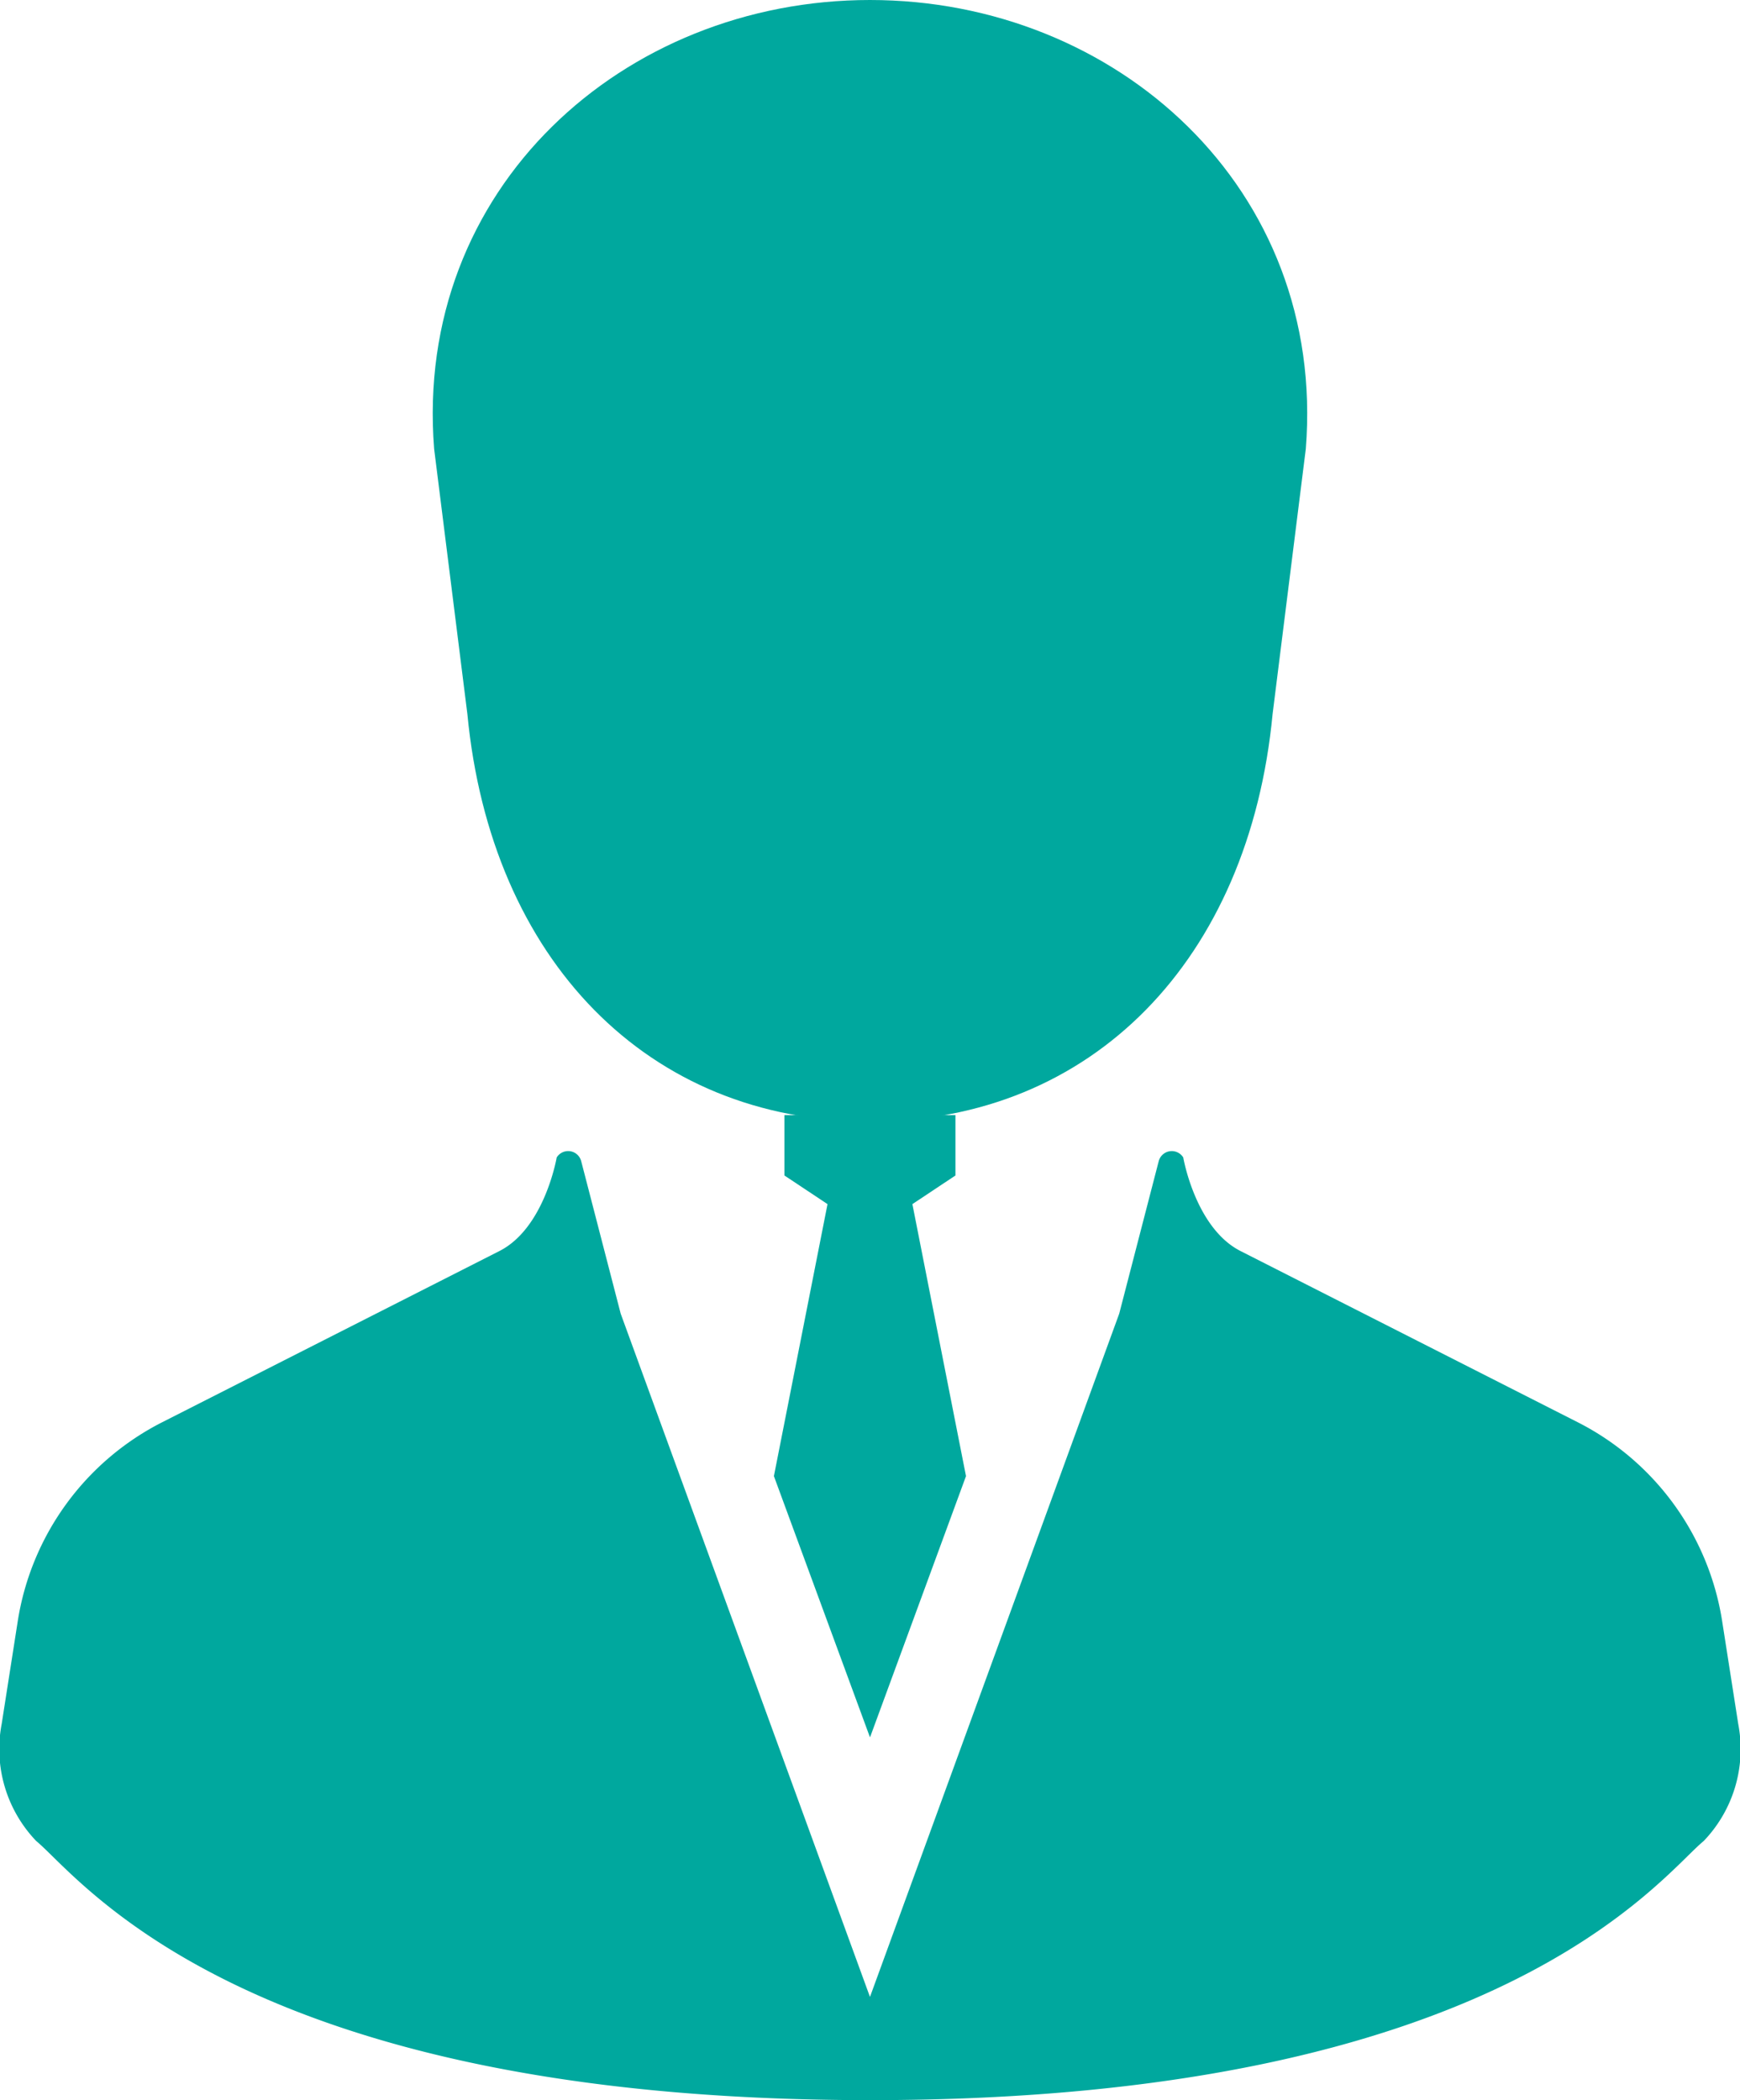
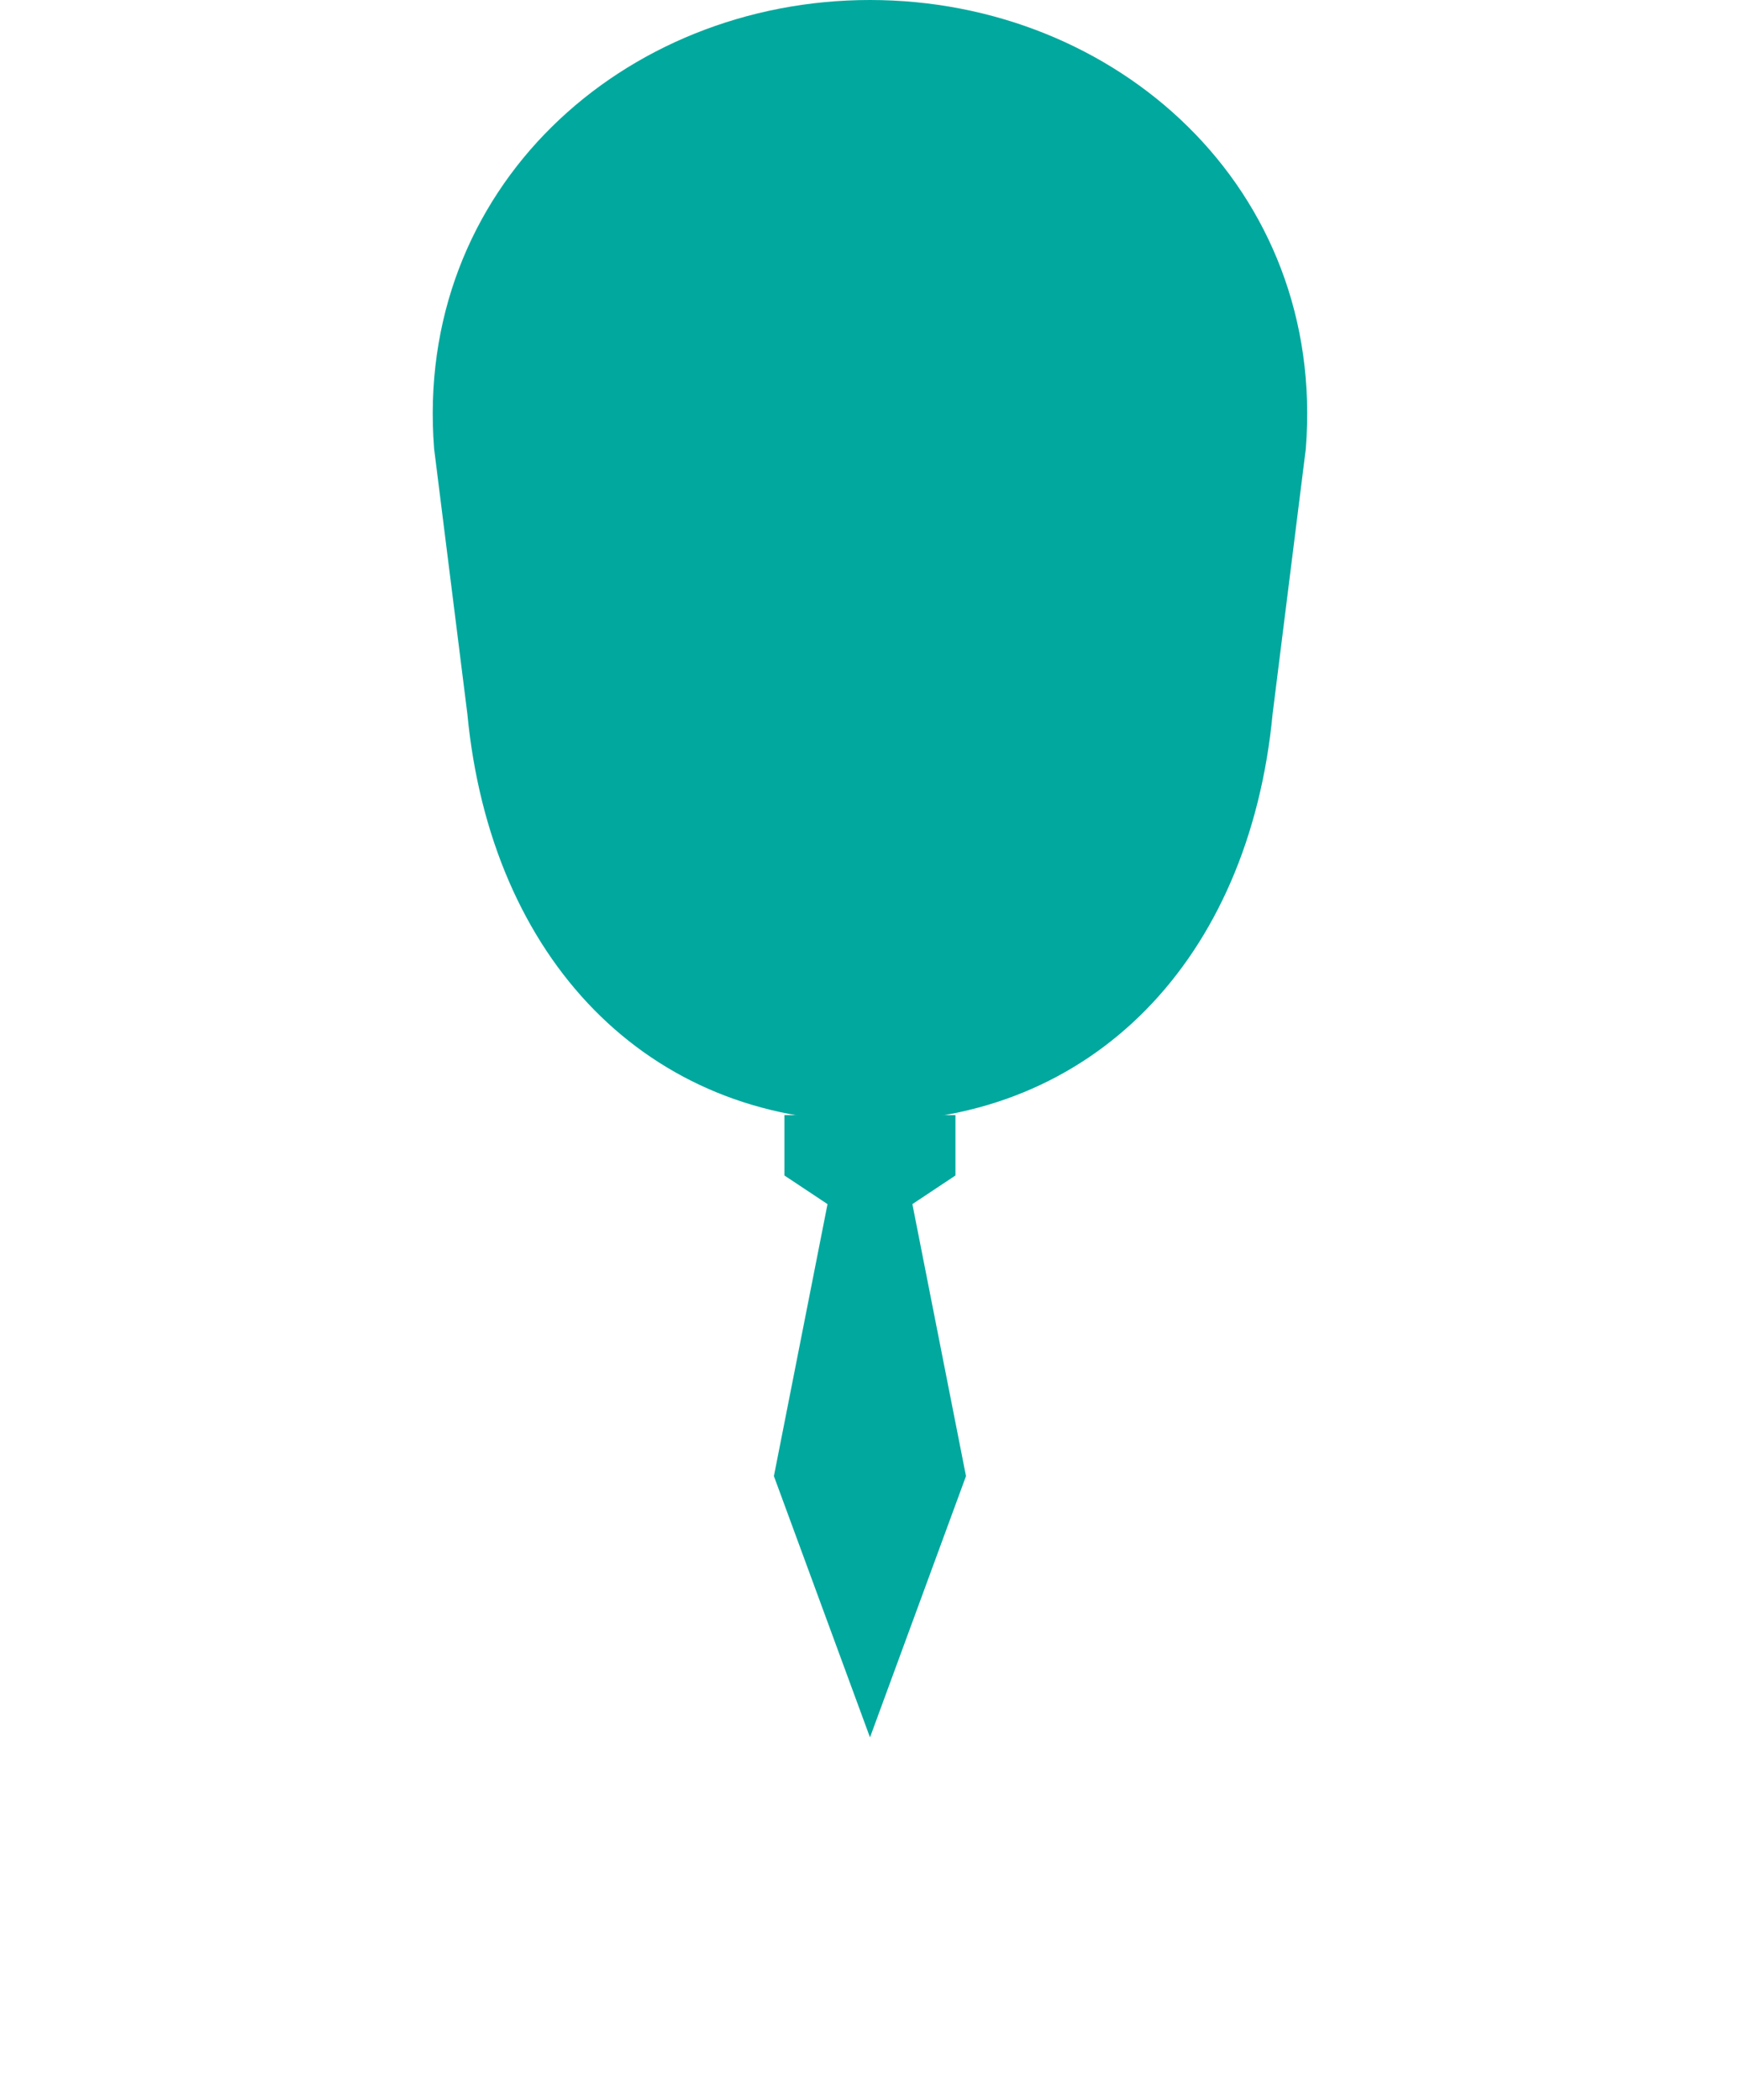
<svg xmlns="http://www.w3.org/2000/svg" width="58" height="70" viewBox="0 0 58 70">
  <g id="グループ_283" data-name="グループ 283" transform="translate(-495.051 -2015.556)">
    <path id="パス_163" data-name="パス 163" d="M475.627,2055.354c.781,8.18,6.009,13.583,13.421,13.583s12.64-5.4,13.42-13.583l1.107-8.838c.686-8.683-6.315-14.96-14.528-14.96s-15.214,6.277-14.528,14.96Z" transform="translate(35.003 -16)" fill="#00a89e" />
    <path id="パス_164" data-name="パス 164" d="M490.89,2098.788l3.2-8.709-1.787-9.066,1.435-.954v-2.012h-5.7v2.012l1.436.954-1.787,9.066Z" transform="translate(33.161 -25.323)" fill="#00a89e" />
-     <path id="パス_165" data-name="パス 165" d="M516,2096.546l-.534-3.414a9,9,0,0,0-4.815-6.641l-11.239-5.706c-1.51-.766-1.911-3.119-1.911-3.119a.45.45,0,0,0-.818.122l-1.317,5.084-8.308,22.773-8.309-22.773-1.317-5.084a.449.449,0,0,0-.817-.122s-.4,2.354-1.911,3.119l-11.24,5.706a9,9,0,0,0-4.815,6.641l-.534,3.414a4.432,4.432,0,0,0,1.149,3.9c1.454,1.194,6.825,8.639,27.794,8.639s26.339-7.445,27.793-8.639a4.427,4.427,0,0,0,1.149-3.9" transform="translate(36.992 -23.53)" fill="#00a89e" />
  </g>
</svg>